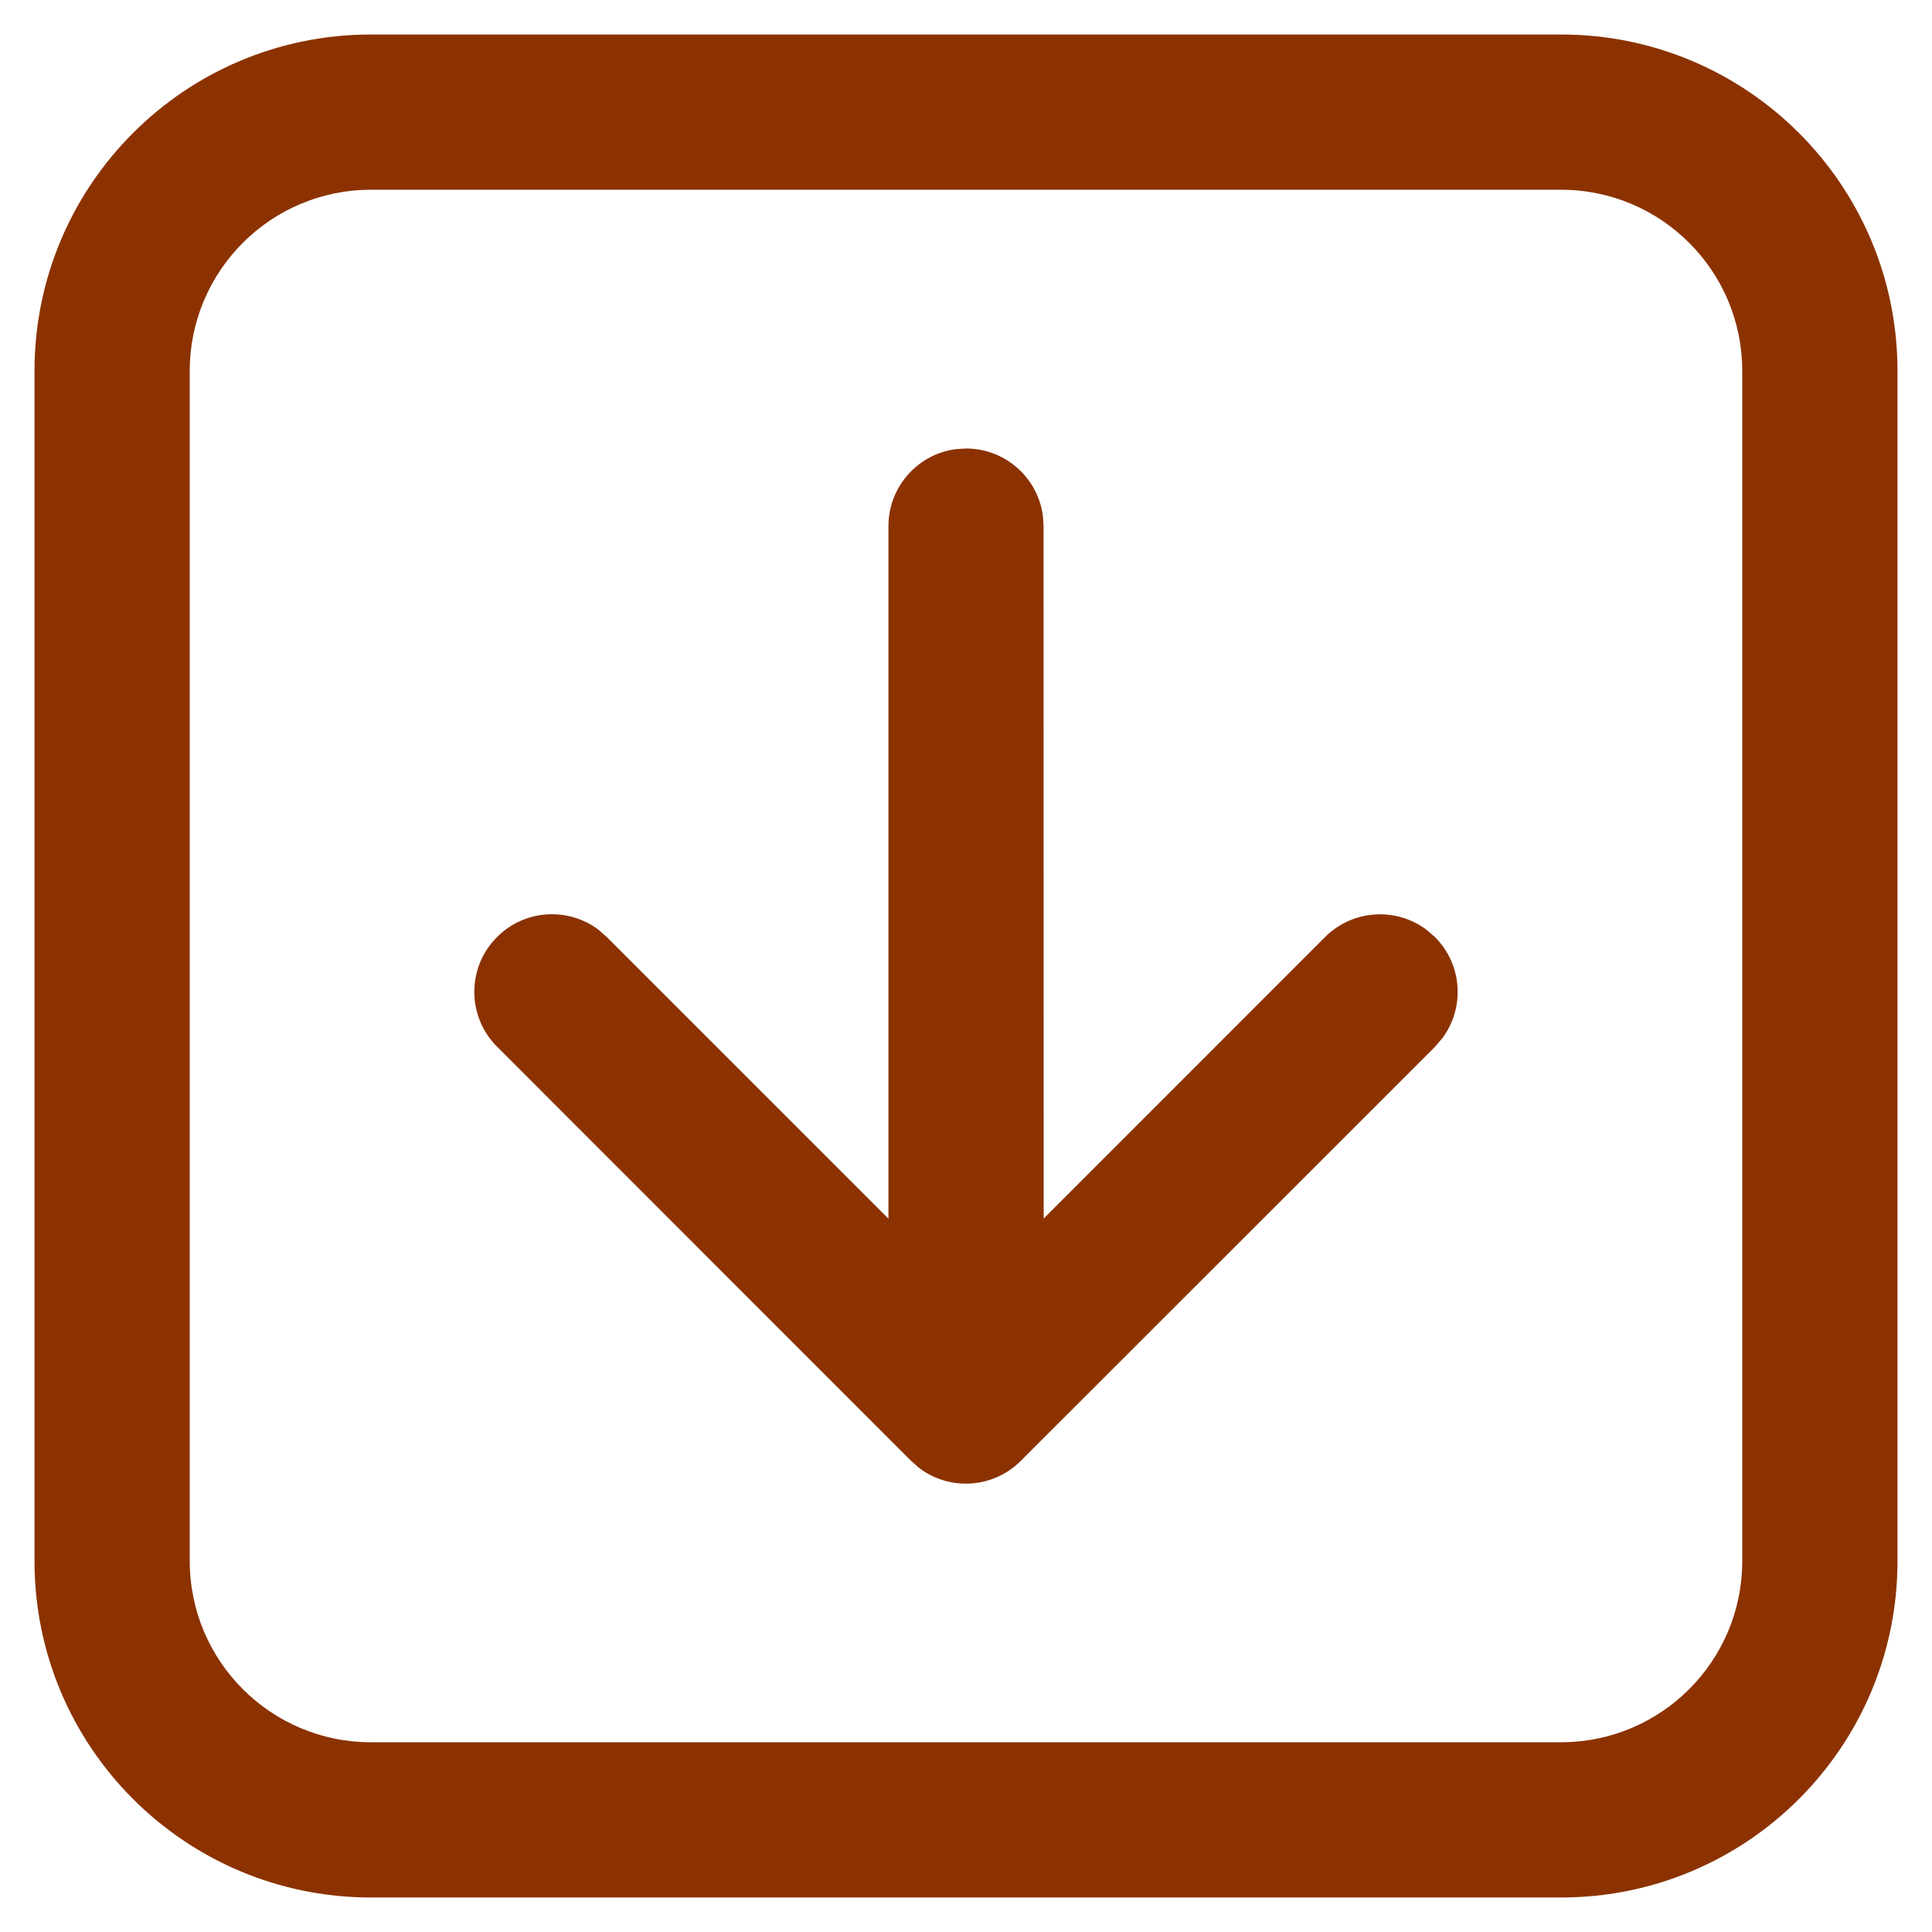
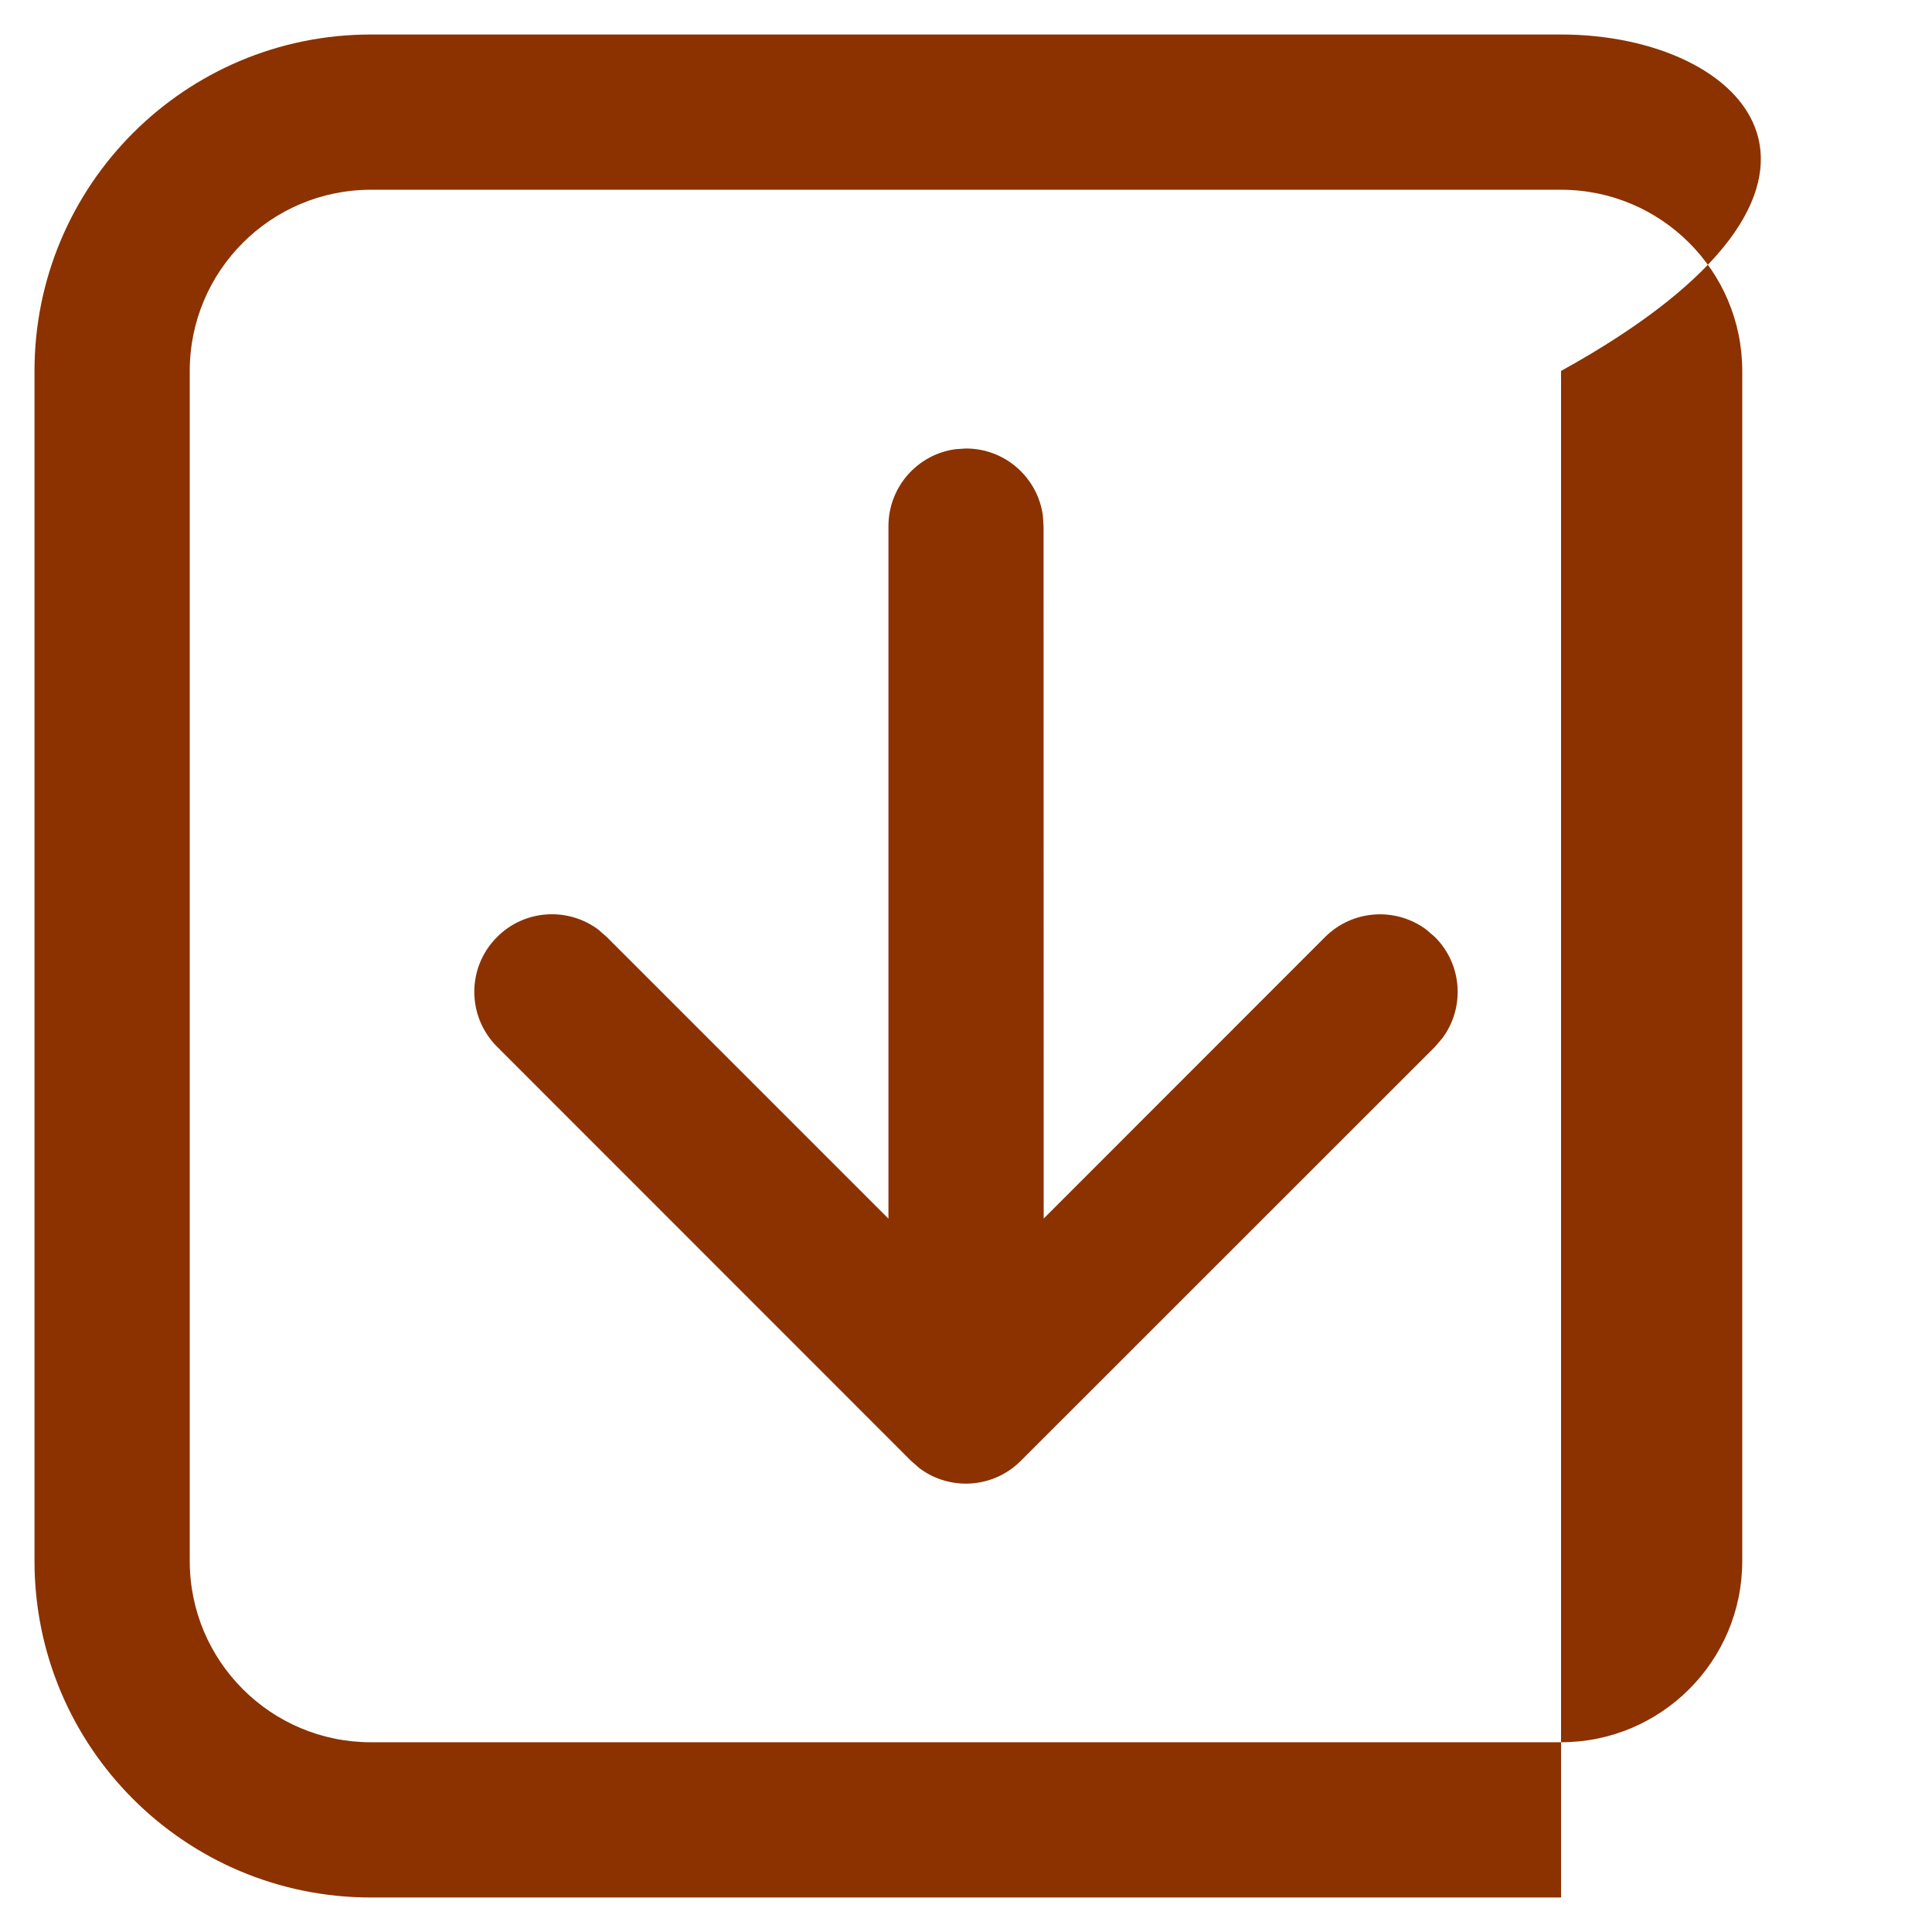
<svg xmlns="http://www.w3.org/2000/svg" width="14" height="14" viewBox="0 0 14 14" fill="none">
-   <path d="M10.398 6.79L10.335 6.736C10.114 6.572 9.802 6.591 9.602 6.79L7.563 8.83L7.562 3.813L7.557 3.736C7.52 3.462 7.285 3.25 7 3.25L6.924 3.255C6.649 3.292 6.438 3.528 6.438 3.813L6.438 8.831L4.397 6.79L4.334 6.735C4.114 6.572 3.801 6.59 3.602 6.79C3.382 7.009 3.382 7.365 3.602 7.585L6.602 10.586L6.665 10.641C6.885 10.804 7.197 10.786 7.397 10.586L10.398 7.586L10.452 7.523C10.616 7.302 10.598 6.99 10.398 6.79ZM2.688 0.25C1.341 0.25 0.25 1.341 0.25 2.688V11.312C0.25 12.659 1.341 13.75 2.688 13.75H11.312C12.659 13.75 13.75 12.659 13.75 11.312V2.688C13.75 1.341 12.659 0.25 11.312 0.25H2.688ZM1.375 2.688C1.375 1.963 1.963 1.375 2.688 1.375H11.312C12.037 1.375 12.625 1.963 12.625 2.688V11.312C12.625 12.037 12.037 12.625 11.312 12.625H2.688C1.963 12.625 1.375 12.037 1.375 11.312V2.688Z" fill="#8B3200" />
+   <path d="M10.398 6.79L10.335 6.736C10.114 6.572 9.802 6.591 9.602 6.79L7.563 8.83L7.562 3.813L7.557 3.736C7.52 3.462 7.285 3.25 7 3.25L6.924 3.255C6.649 3.292 6.438 3.528 6.438 3.813L6.438 8.831L4.397 6.79L4.334 6.735C4.114 6.572 3.801 6.59 3.602 6.79C3.382 7.009 3.382 7.365 3.602 7.585L6.602 10.586L6.665 10.641C6.885 10.804 7.197 10.786 7.397 10.586L10.398 7.586L10.452 7.523C10.616 7.302 10.598 6.99 10.398 6.79ZM2.688 0.25C1.341 0.25 0.25 1.341 0.25 2.688V11.312C0.25 12.659 1.341 13.75 2.688 13.75H11.312V2.688C13.75 1.341 12.659 0.25 11.312 0.25H2.688ZM1.375 2.688C1.375 1.963 1.963 1.375 2.688 1.375H11.312C12.037 1.375 12.625 1.963 12.625 2.688V11.312C12.625 12.037 12.037 12.625 11.312 12.625H2.688C1.963 12.625 1.375 12.037 1.375 11.312V2.688Z" fill="#8B3200" />
</svg>